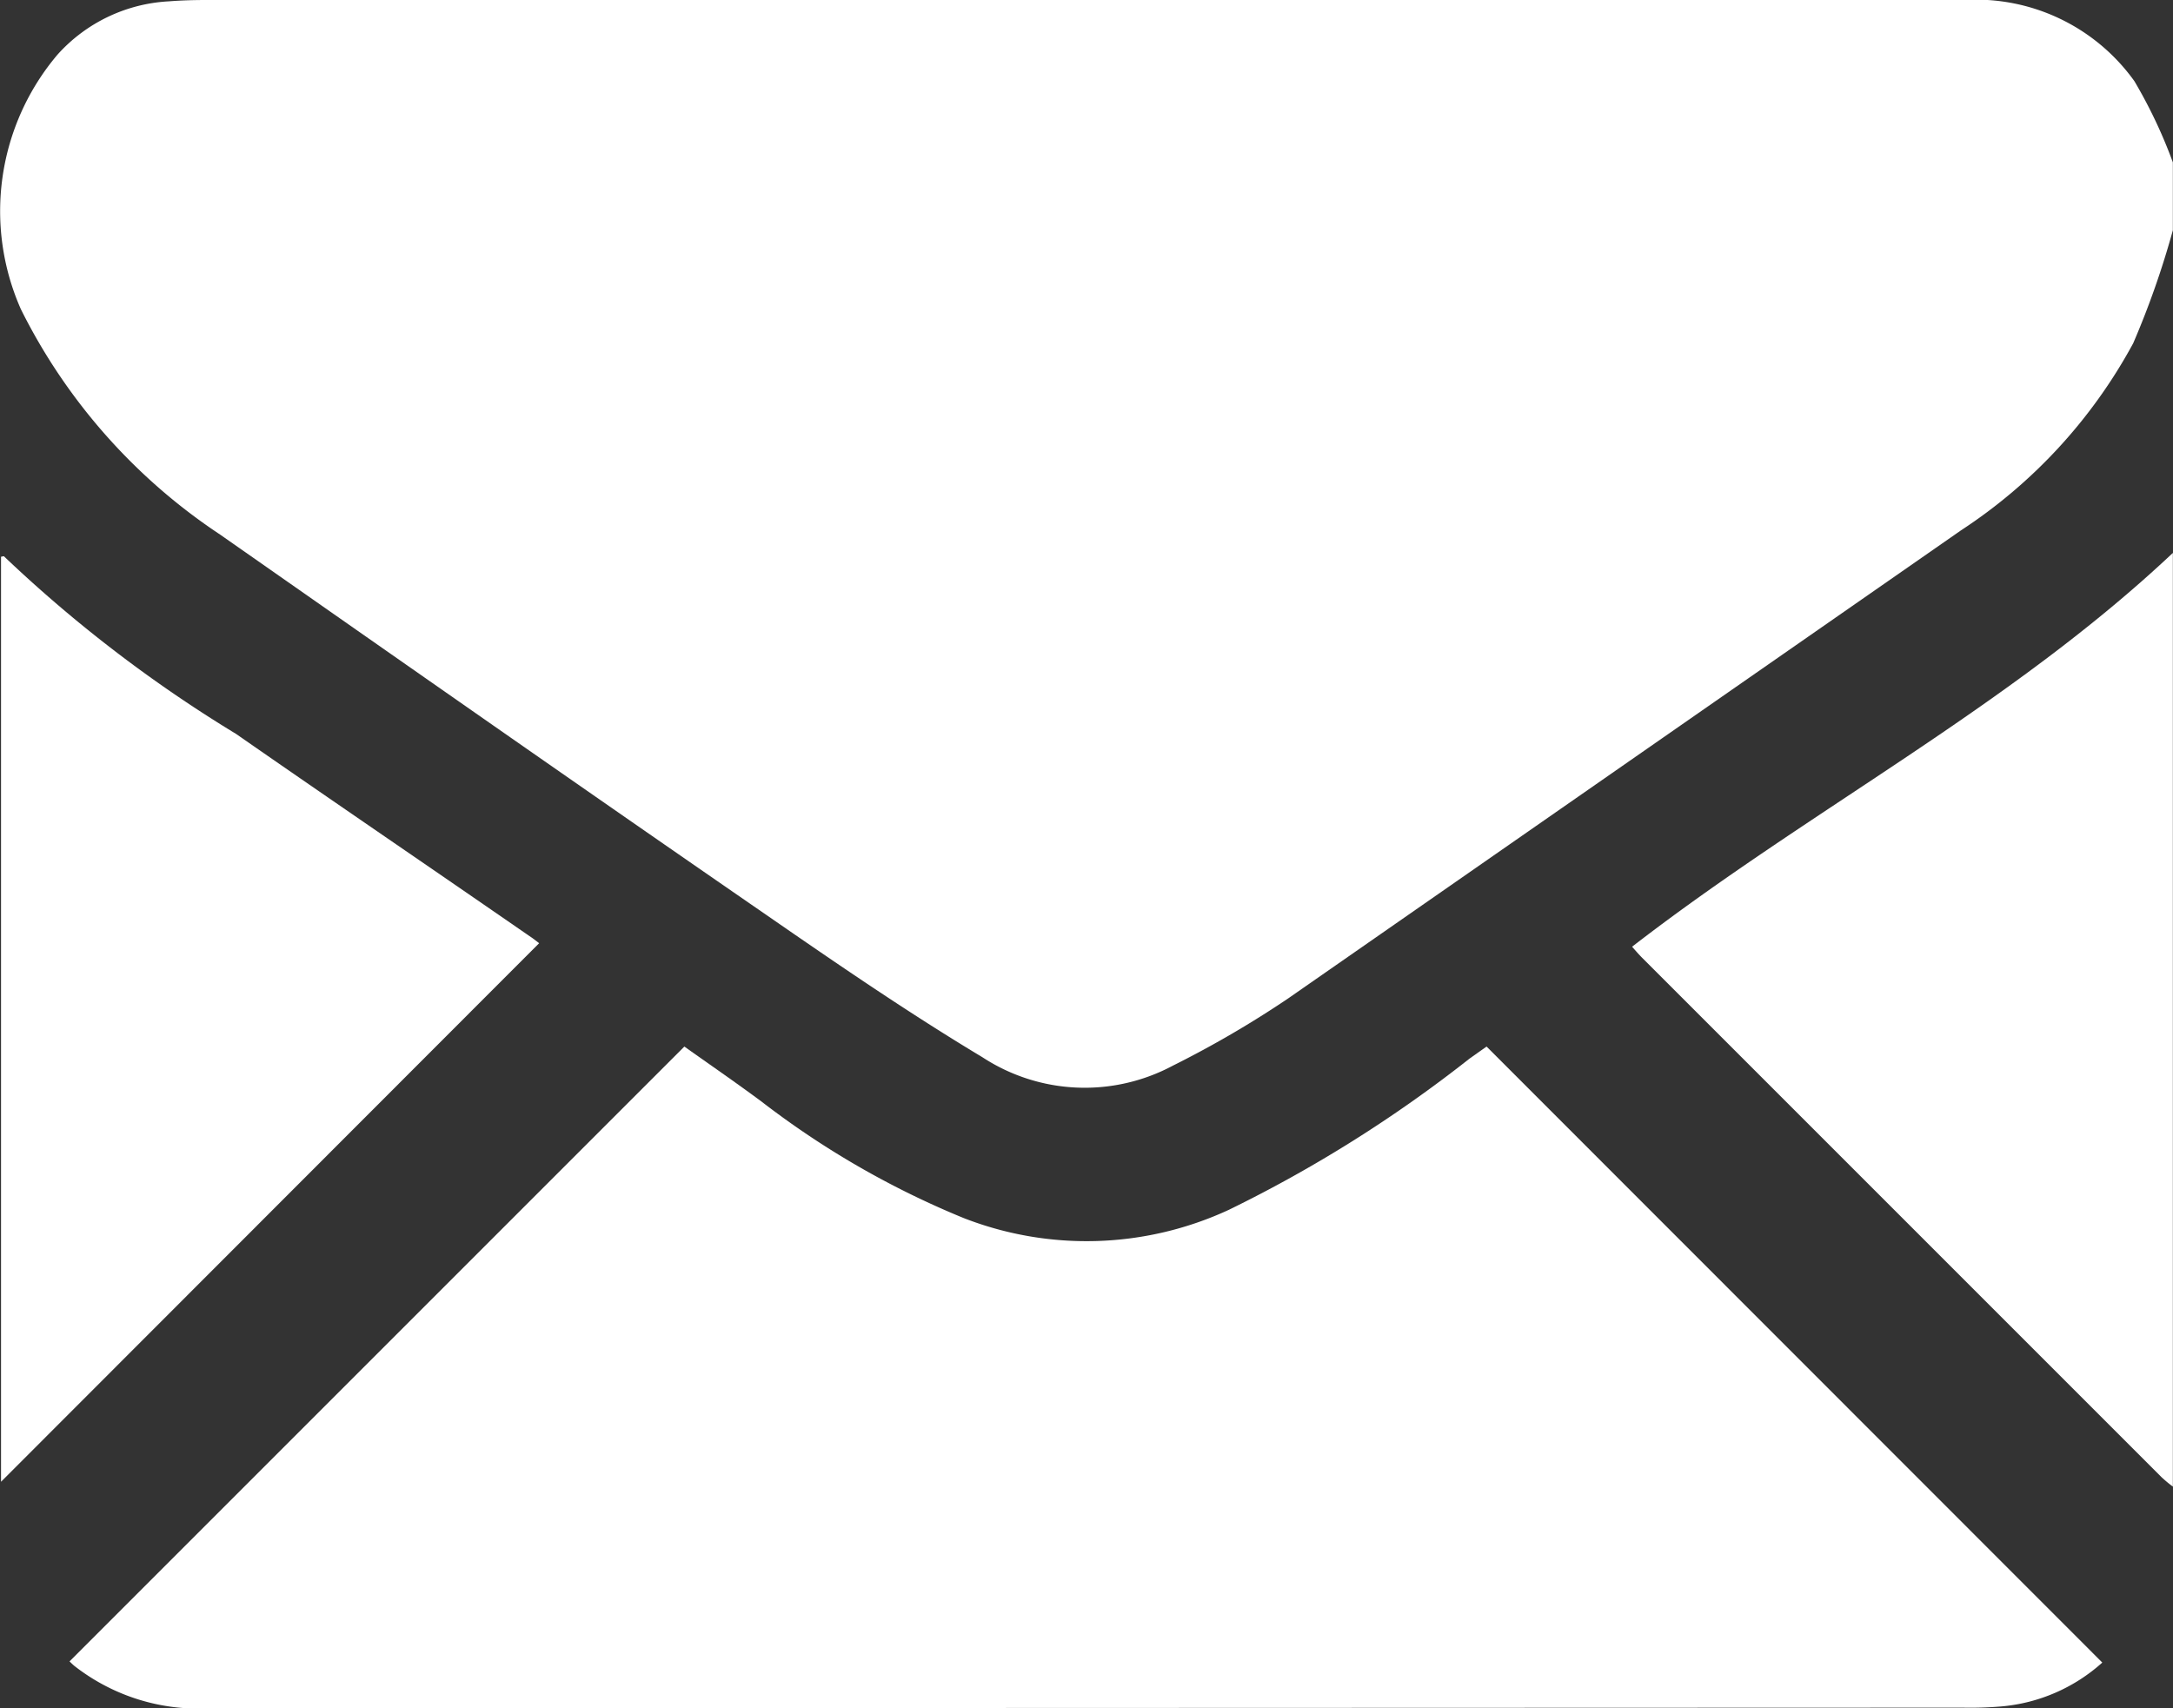
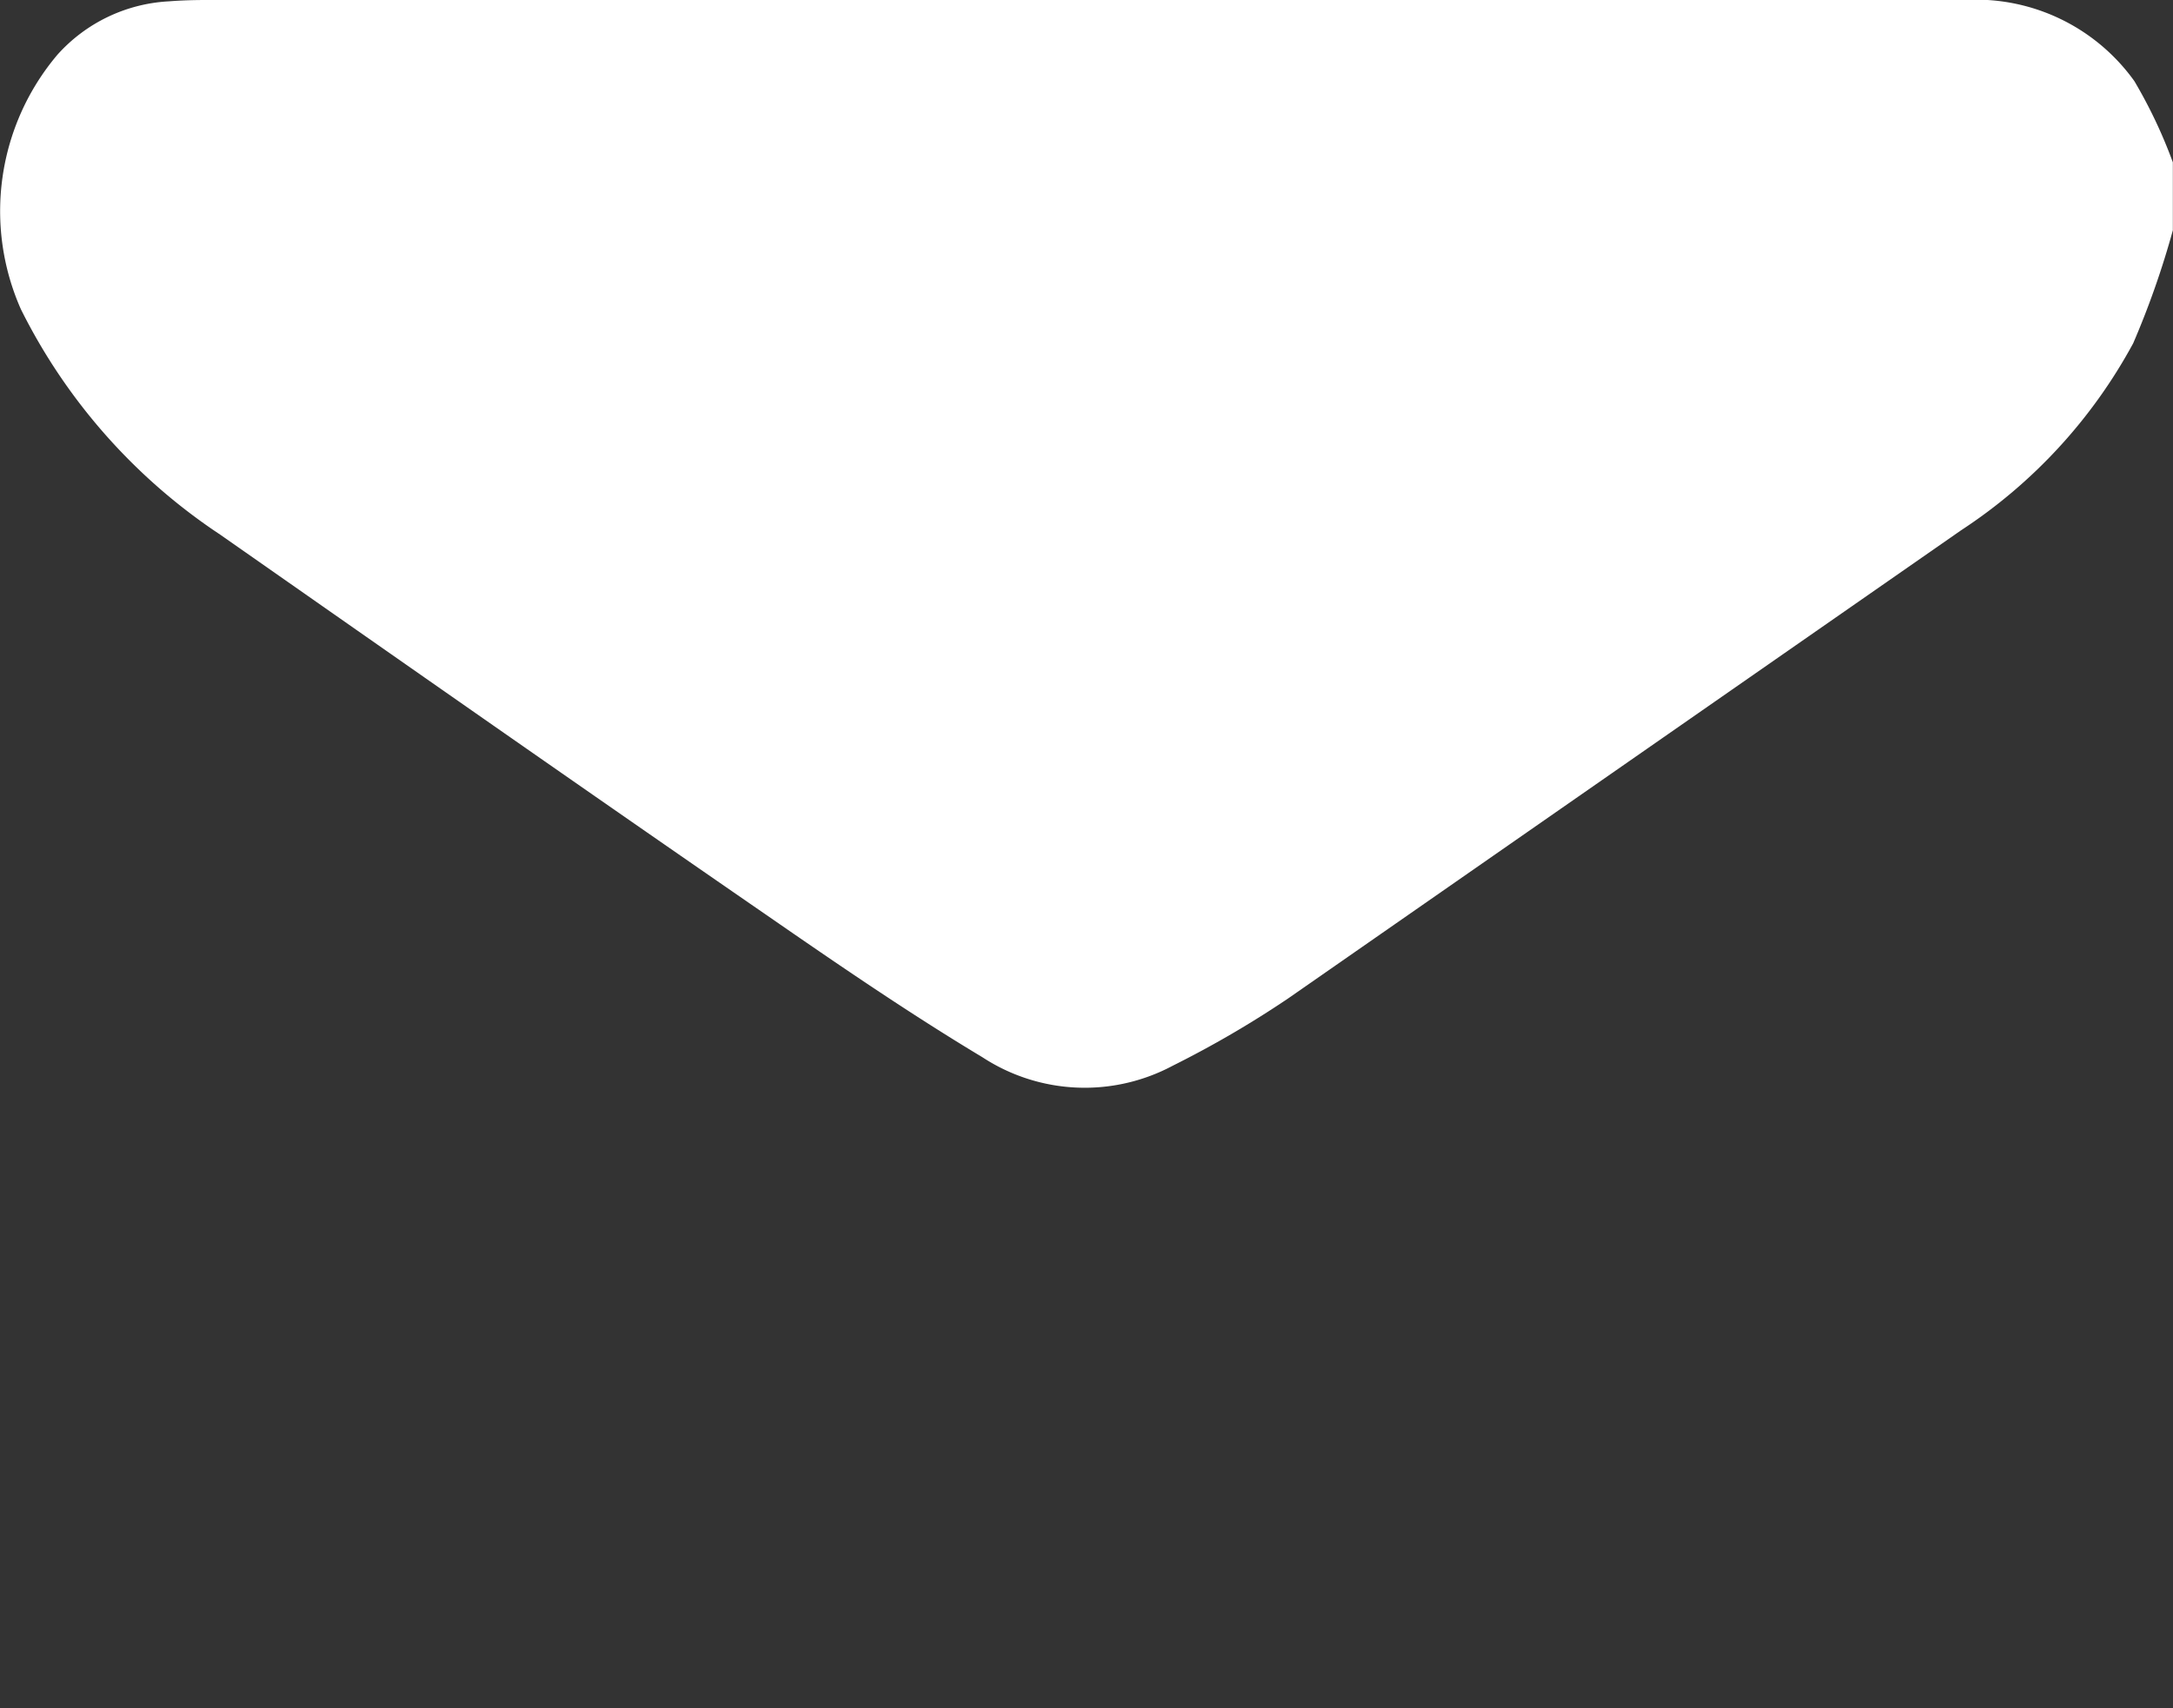
<svg xmlns="http://www.w3.org/2000/svg" width="14.844" height="11.668" viewBox="0 0 14.844 11.668">
  <rect x="0" y="0" width="14.844" height="11.668" fill="#333333" stroke="none" />
  <g id="icon-white-mail" transform="translate(-165.274 -456.637)">
    <g id="Group_37" data-name="Group 37" transform="translate(180.117 458.21)">
      <path id="Path_34" data-name="Path 34" d="M0,0A5.924,5.924,0,0,1-.271.772,3.537,3.537,0,0,1-1.446,2.049q-2.3,1.6-4.6,3.2a7,7,0,0,1-.786.458,1.276,1.276,0,0,1-1.3-.058c-.5-.3-.99-.636-1.473-.97-1.249-.861-2.49-1.73-3.734-2.6A3.97,3.97,0,0,1-14.7.54,1.654,1.654,0,0,1-14.45-1.2a1.1,1.1,0,0,1,.763-.364c.087-.007.174-.009.261-.009q6,0,12,0a1.332,1.332,0,0,1,1.163.554A3.358,3.358,0,0,1,0-.464Z" fill="#fff" />
    </g>
    <g id="Group_38" data-name="Group 38" transform="translate(180.117 466.792)">
-       <path id="Path_35" data-name="Path 35" d="M0,0A.933.933,0,0,1-.077-.064L-3.622-3.609c-.027-.027-.052-.056-.072-.079C-2.486-4.622-1.117-5.326,0-6.378Z" fill="#fff" />
-     </g>
+       </g>
    <g id="Group_39" data-name="Group 39" transform="translate(165.749 467.986)">
-       <path id="Path_36" data-name="Path 36" d="M0,0,4.2-4.2c.163.116.345.241.522.372a5.955,5.955,0,0,0,1.387.8,2.312,2.312,0,0,0,1.811-.057A9.1,9.1,0,0,0,9.564-4.118L9.68-4.2,13.886.008a1.185,1.185,0,0,1-.693.3,2.5,2.5,0,0,1-.26.008Q6.947.318.963.32A1.376,1.376,0,0,1,.032.03C.018.018,0,0,0,0" fill="#fff" />
-     </g>
+       </g>
    <g id="Group_40" data-name="Group 40" transform="translate(165.281 466.759)">
-       <path id="Path_37" data-name="Path 37" d="M0,0V-6.319c.007,0,.021-.007.023,0A9.3,9.3,0,0,0,1.605-5.109c.666.463,1.336.919,2,1.378.028.018.054.039.071.052L0,0" fill="#fff" />
-     </g>
+       </g>
  </g>
</svg>